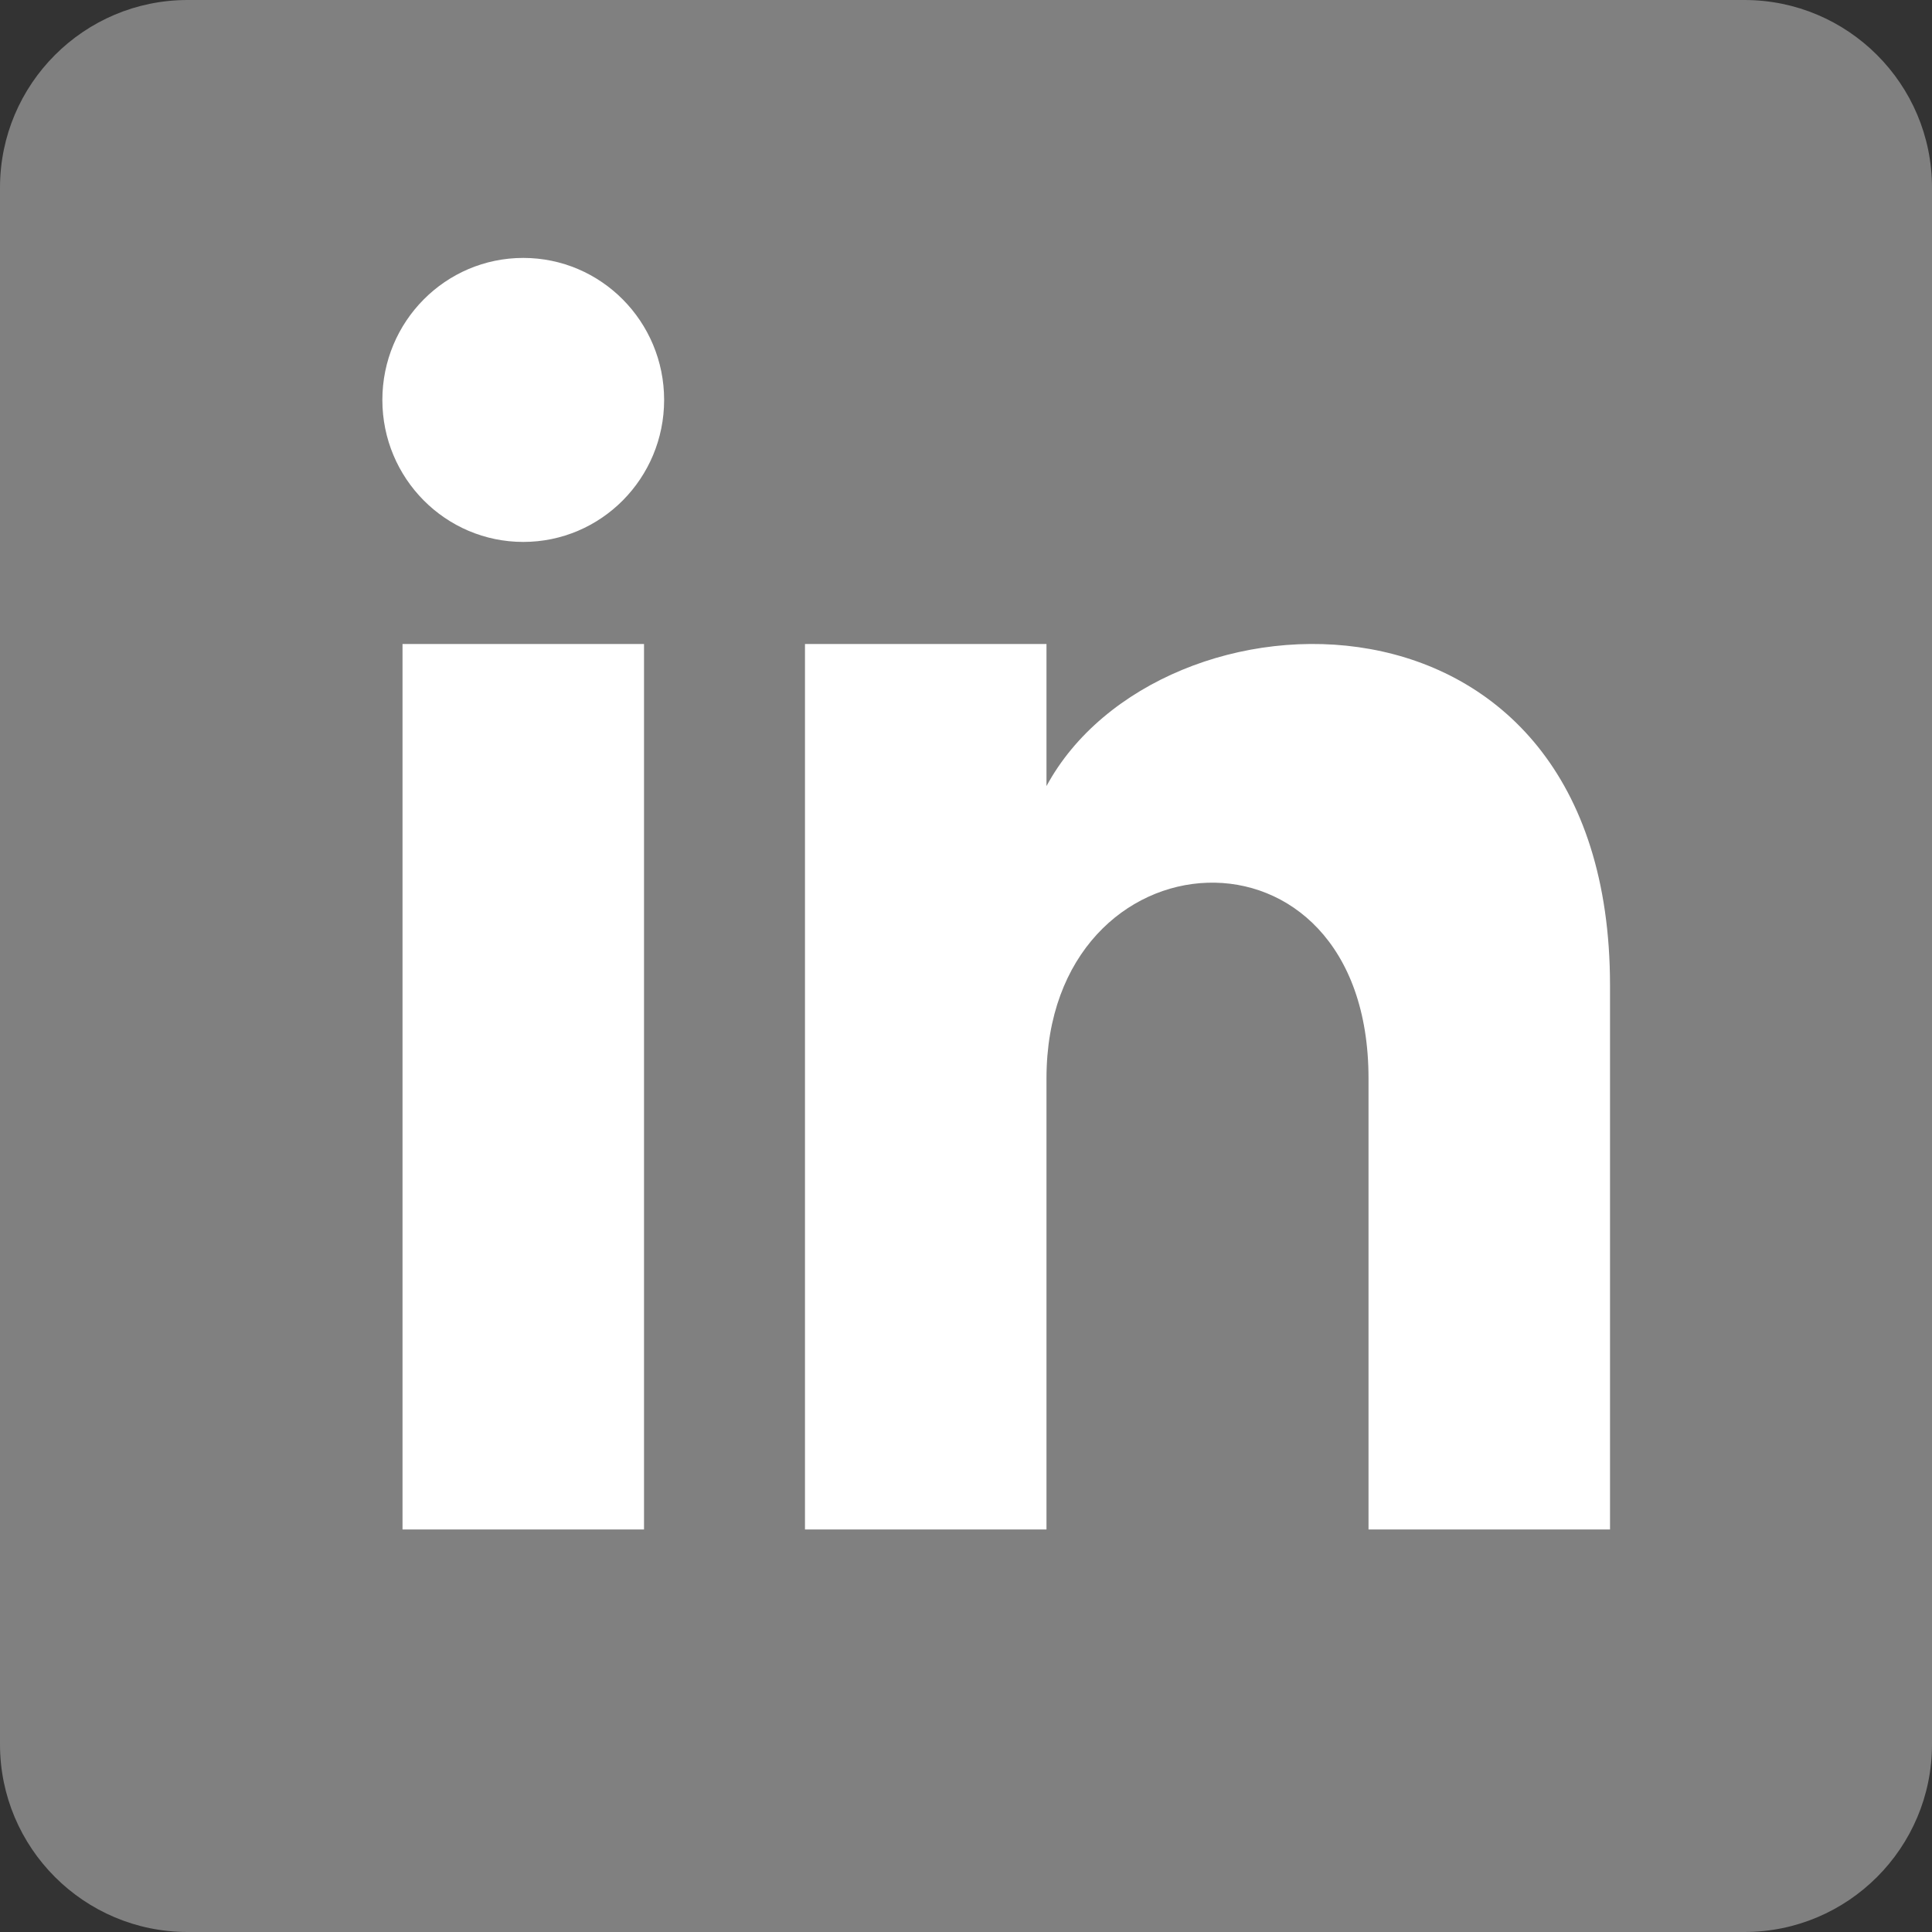
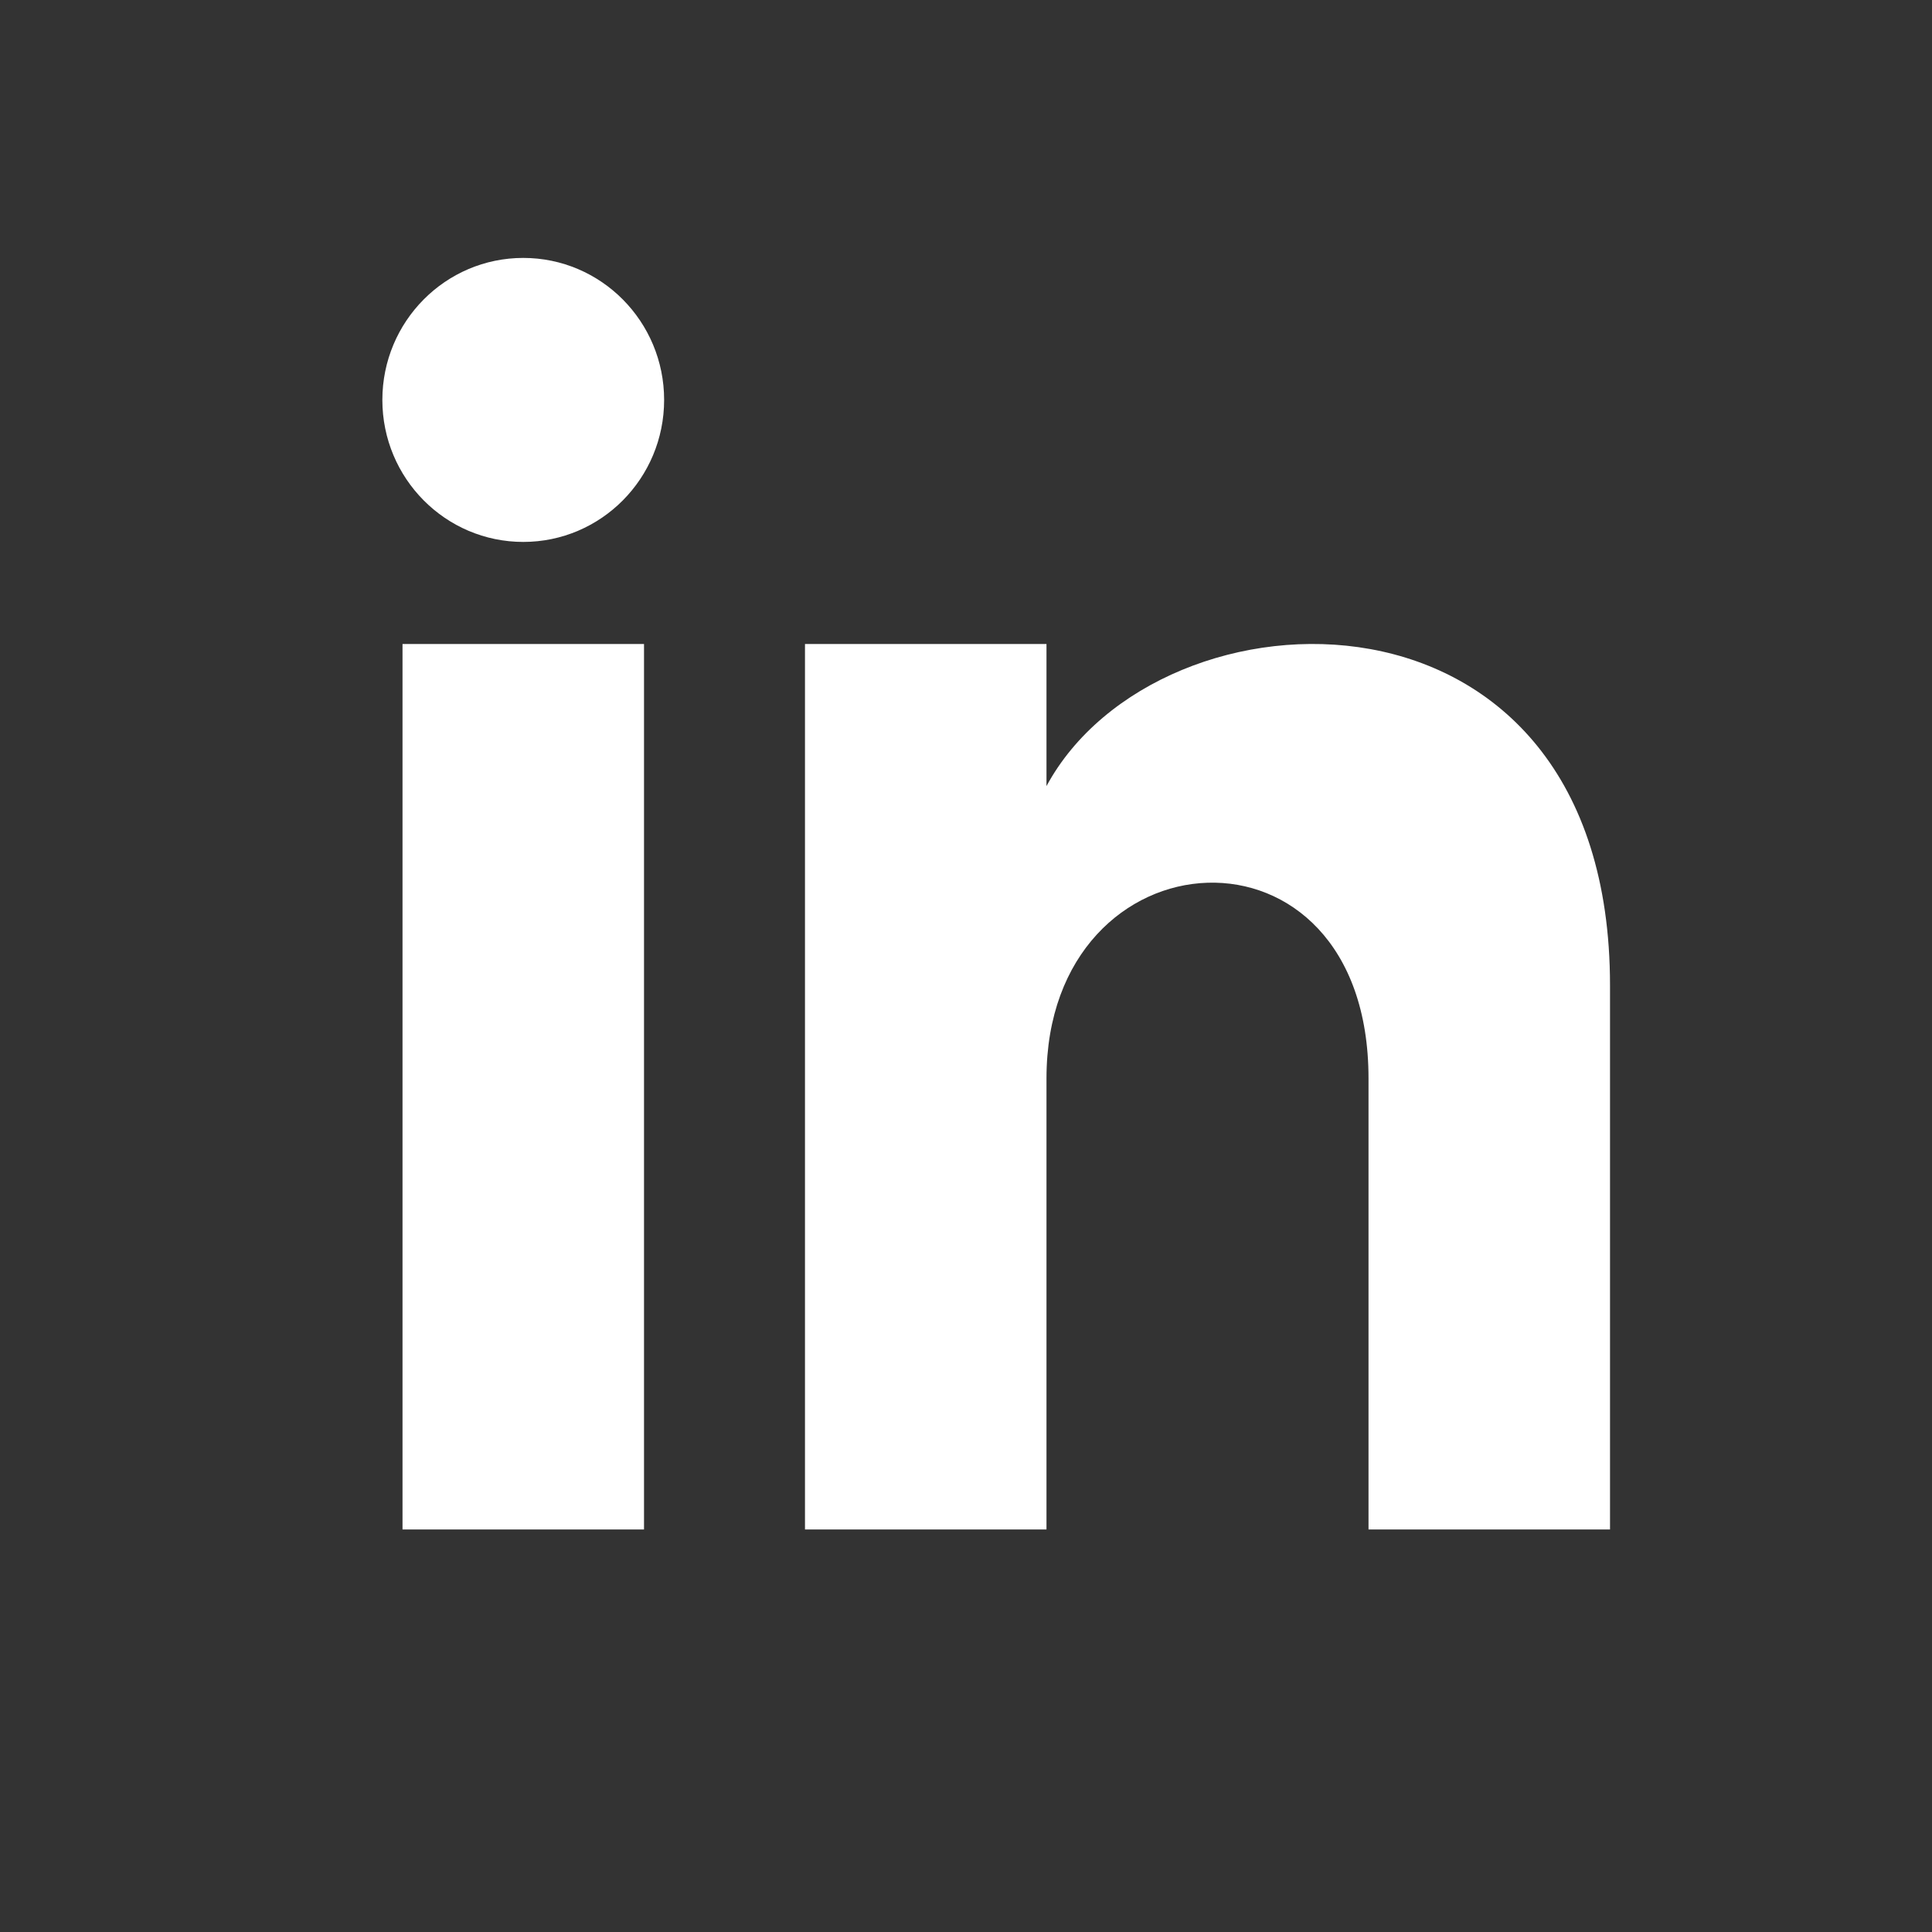
<svg xmlns="http://www.w3.org/2000/svg" width="100%" height="100%" viewBox="0 0 512 512" version="1.1" xml:space="preserve" style="fill-rule:evenodd;clip-rule:evenodd;stroke-linejoin:round;stroke-miterlimit:2;">
  <rect x="0" y="0" width="512" height="512" fill="#333333" stroke="none" />
  <g transform="matrix(1,0,0,1,-1920,-740)">
    <g id="linkedin_gry" transform="matrix(1,0,0,1,1920,740)">
      <rect x="0" y="0" width="512" height="512" style="fill:none;" />
-       <path d="M512,49.718C512,22.278 489.722,0 462.282,0L49.718,0C22.278,0 0,22.278 0,49.718L0,462.282C0,489.722 22.278,512 49.718,512L462.282,512C489.722,512 512,489.722 512,462.282L512,49.718Z" style="fill:rgb(128,128,128);" />
      <g transform="matrix(1,0,0,1,-1920,0)">
        <path d="M2090.67,405.333L2026.67,405.333L2026.67,170.667L2090.67,170.667L2090.67,405.333ZM2058.67,143.616C2038.06,143.616 2021.33,126.763 2021.33,105.984C2021.33,85.205 2038.06,68.352 2058.67,68.352C2079.28,68.352 2096,85.205 2096,105.984C2096,126.763 2079.3,143.616 2058.67,143.616ZM2346.67,405.333L2282.67,405.333L2282.67,285.781C2282.67,213.931 2197.33,219.371 2197.33,285.781L2197.33,405.333L2133.33,405.333L2133.33,170.667L2197.33,170.667L2197.33,208.32C2227.14,153.152 2346.67,149.077 2346.67,261.141L2346.67,405.333Z" style="fill:white;fill-rule:nonzero;" />
      </g>
    </g>
  </g>
</svg>